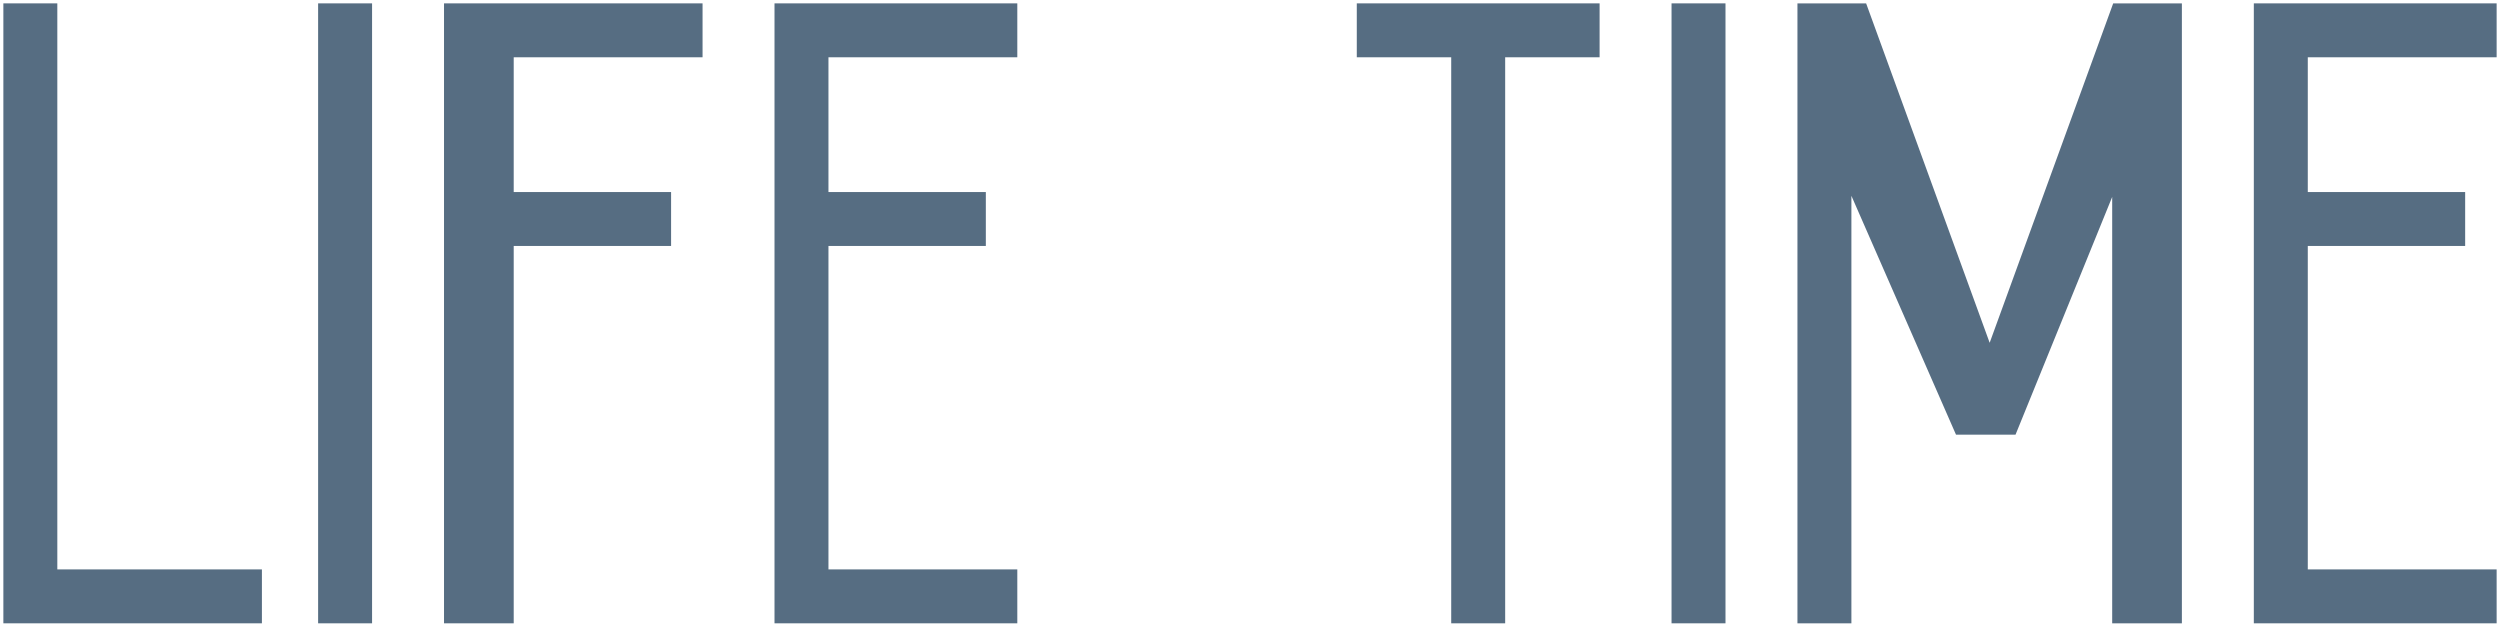
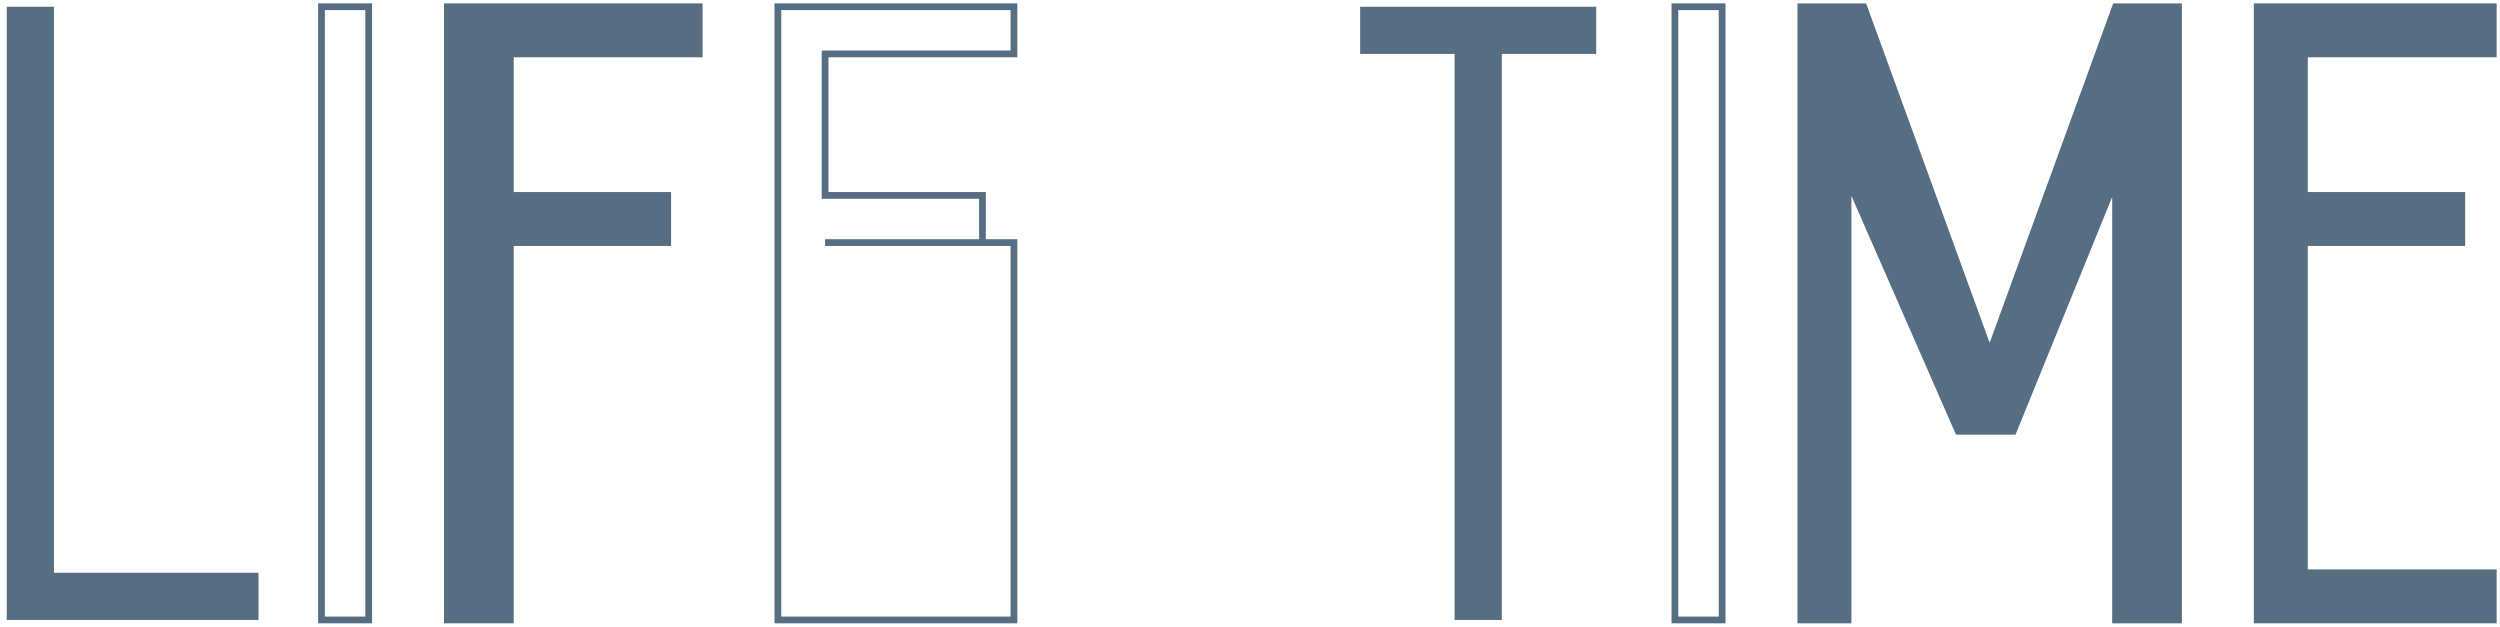
<svg xmlns="http://www.w3.org/2000/svg" width="371" height="93" viewBox="0 0 371 93" fill="none">
  <path d="M8.006 1H1V92H38.367V85H8.006V1Z" fill="#566D82" />
-   <path d="M47.709 92V1H54.715V92H47.709Z" fill="#566D82" />
  <path d="M66.392 92V1H103.759V8H75.734V29H99.089V36H75.734V92H66.392Z" fill="#566D82" />
-   <path d="M115.437 92V1H150.468V8H122.443V29H145.797V36H122.443V85H150.468V92H115.437Z" fill="#566D82" />
  <path d="M201.848 8V1H236.88V8H222.867V92H215.861V8H201.848Z" fill="#566D82" />
-   <path d="M248.557 92V1H255.563V92H248.557Z" fill="#566D82" />
  <path d="M267.241 92V1H276.582L295.266 52.333L313.949 1H323.291V92H313.949V26.667L298.769 64H290.595L274.247 26.667V92H267.241Z" fill="#566D82" />
  <path d="M334.968 92V1H370V8H341.975V29H365.329V36H341.975V85H370V92H334.968Z" fill="#566D82" />
-   <path d="M8.006 1H1V92H38.367V85H8.006V1Z" stroke="#566D82" />
  <path d="M47.709 92V1H54.715V92H47.709Z" stroke="#566D82" />
  <path d="M66.392 92V1H103.759V8H75.734V29H99.089V36H75.734V92H66.392Z" stroke="#566D82" />
-   <path d="M115.437 92V1H150.468V8H122.443V29H145.797V36H122.443V85H150.468V92H115.437Z" stroke="#566D82" />
-   <path d="M201.848 8V1H236.88V8H222.867V92H215.861V8H201.848Z" stroke="#566D82" />
+   <path d="M115.437 92V1H150.468V8H122.443V29H145.797V36H122.443H150.468V92H115.437Z" stroke="#566D82" />
  <path d="M248.557 92V1H255.563V92H248.557Z" stroke="#566D82" />
  <path d="M267.241 92V1H276.582L295.266 52.333L313.949 1H323.291V92H313.949V26.667L298.769 64H290.595L274.247 26.667V92H267.241Z" stroke="#566D82" />
  <path d="M334.968 92V1H370V8H341.975V29H365.329V36H341.975V85H370V92H334.968Z" stroke="#566D82" />
</svg>